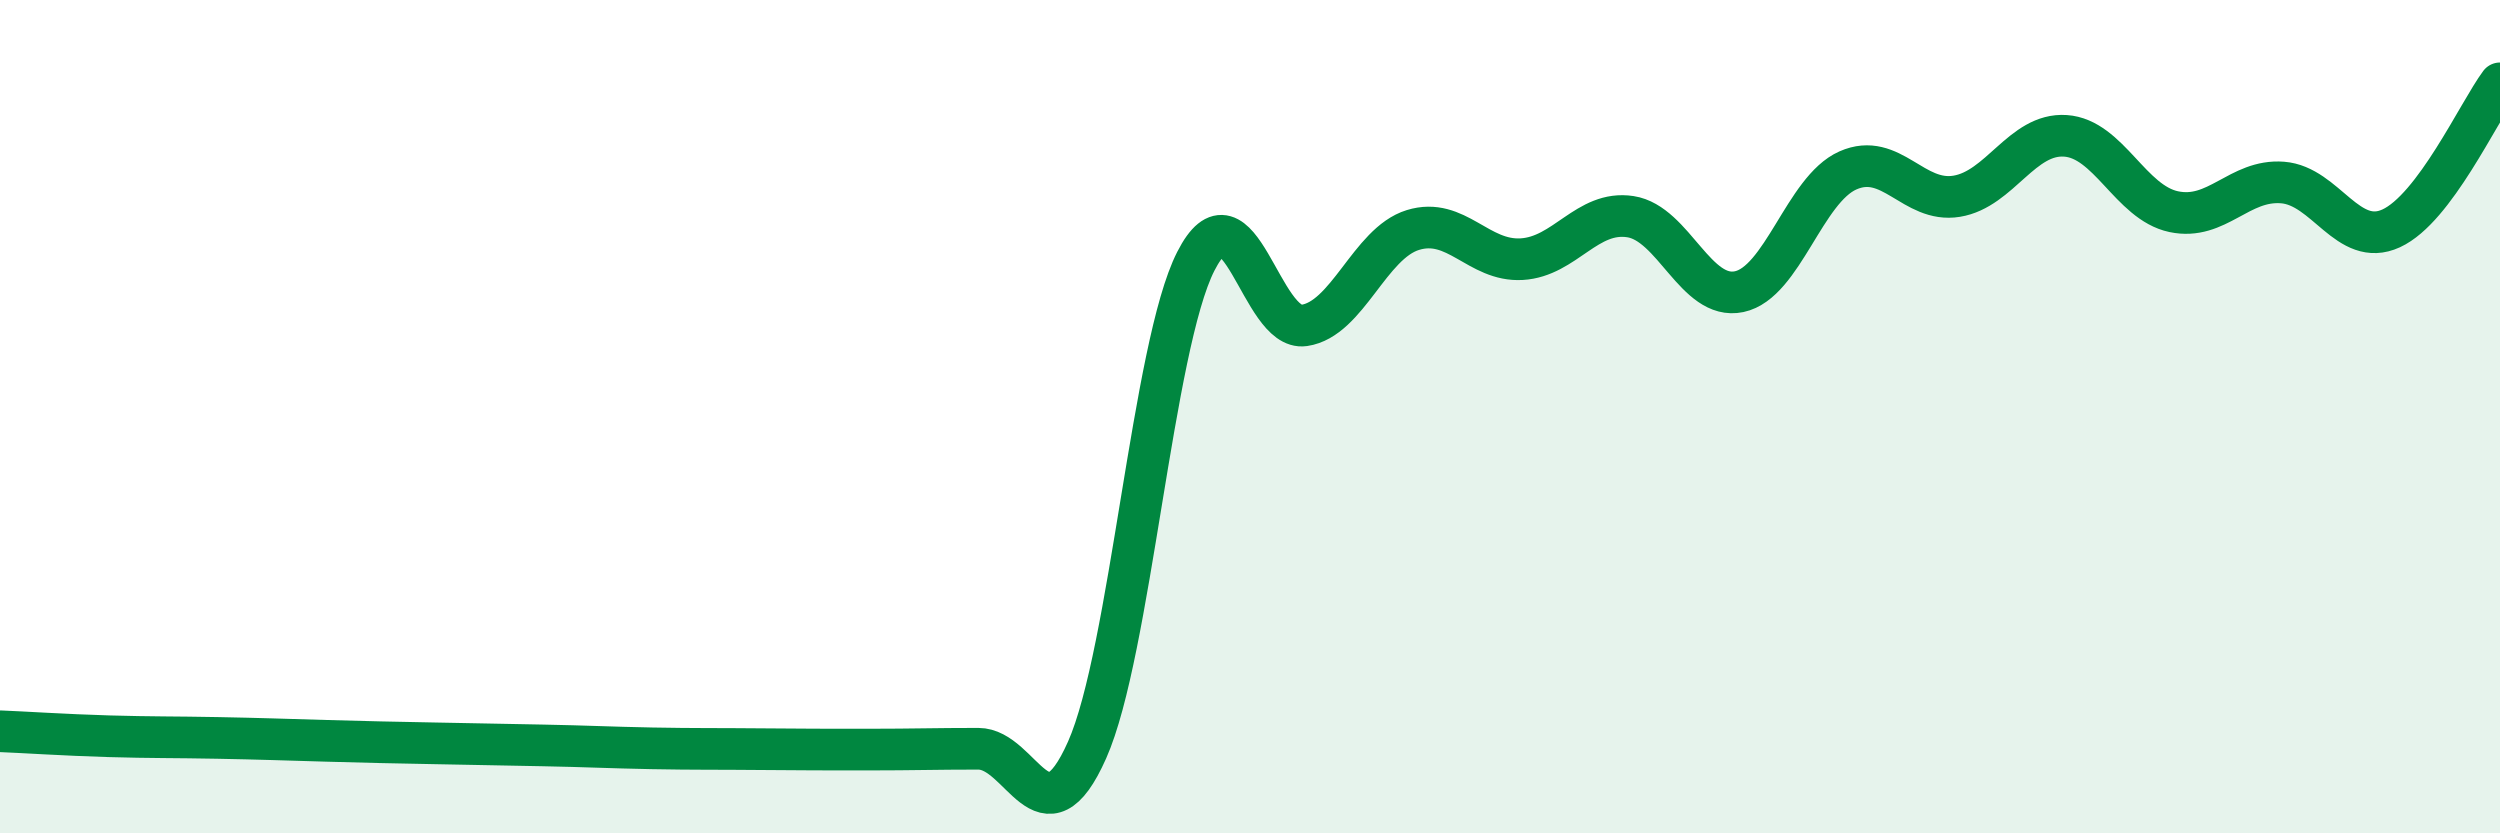
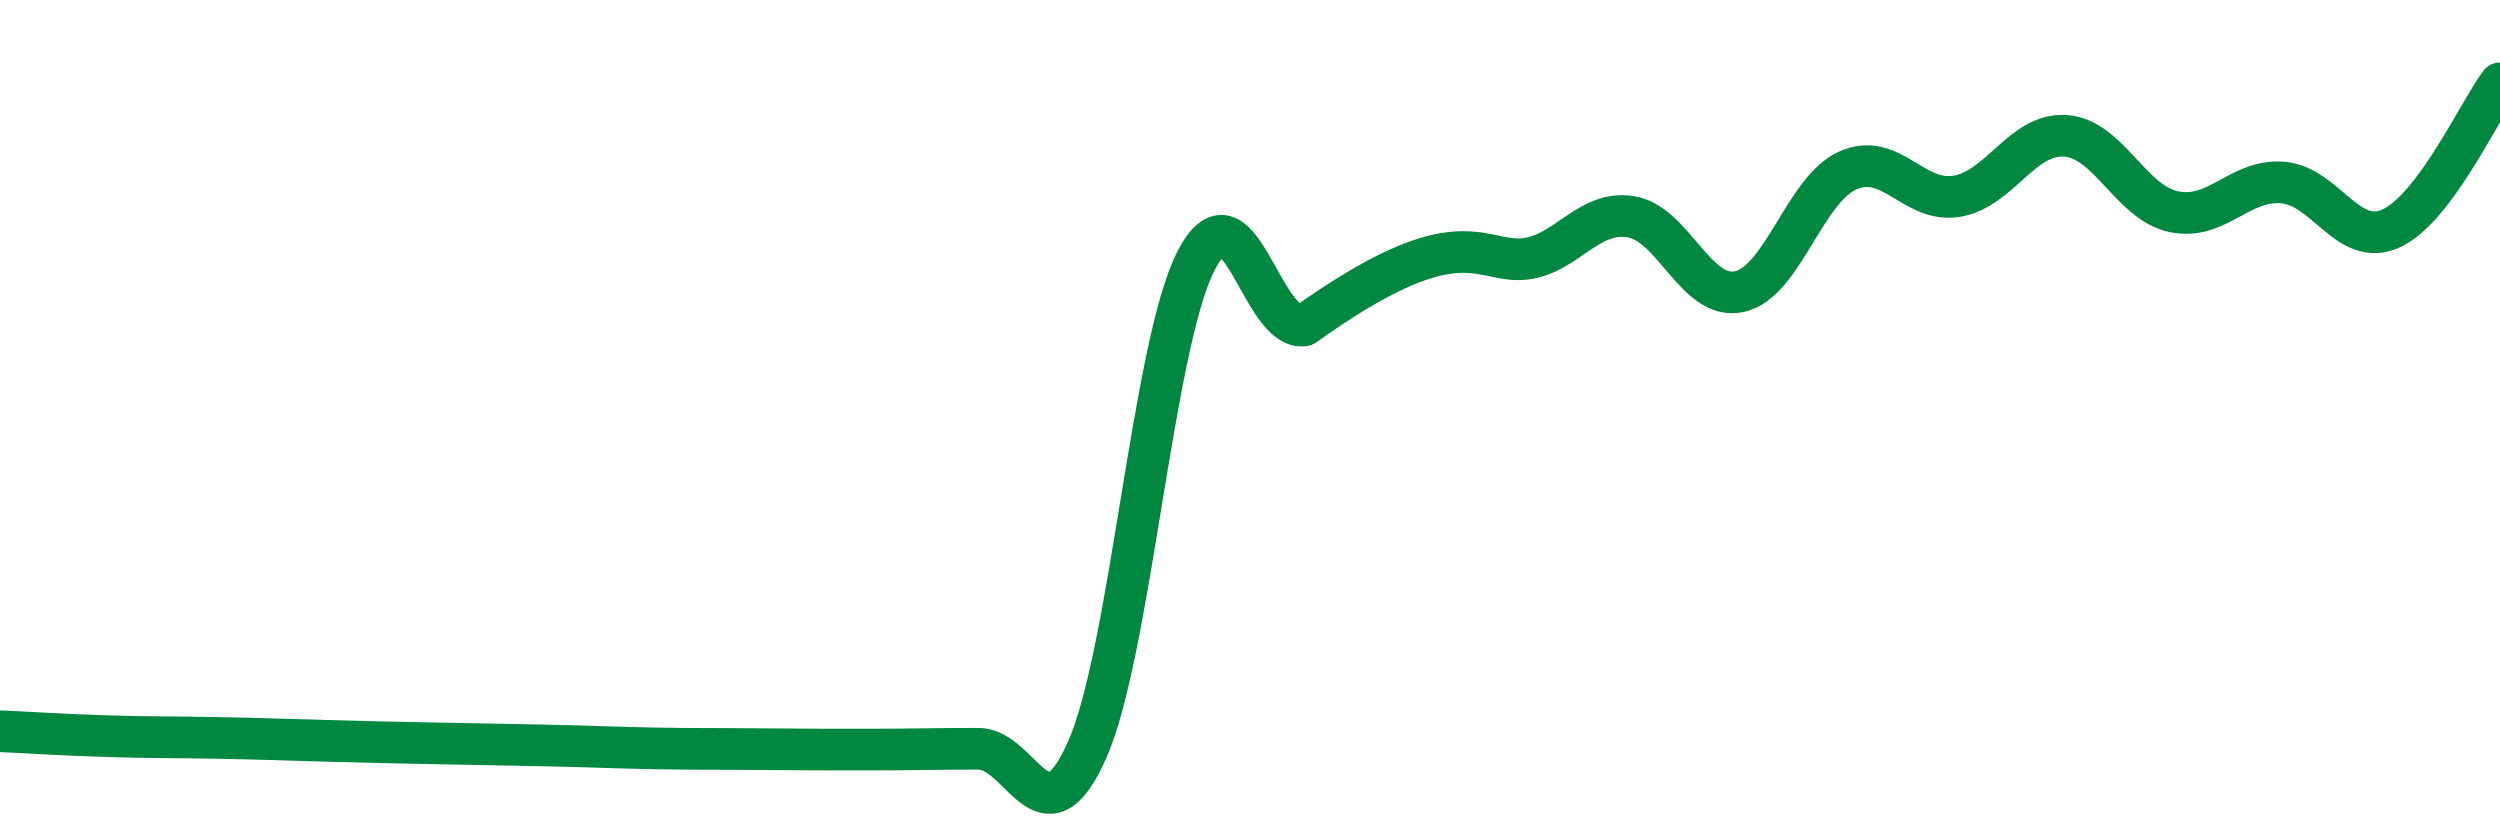
<svg xmlns="http://www.w3.org/2000/svg" width="60" height="20" viewBox="0 0 60 20">
-   <path d="M 0,17.55 C 0.52,17.57 1.57,17.64 2.61,17.67 C 3.65,17.7 4.18,17.69 5.22,17.71 C 6.26,17.73 6.79,17.75 7.83,17.78 C 8.87,17.81 9.39,17.82 10.43,17.84 C 11.47,17.86 12,17.87 13.04,17.89 C 14.08,17.91 14.61,17.94 15.65,17.96 C 16.69,17.98 17.22,17.97 18.26,17.98 C 19.3,17.99 19.83,17.99 20.87,17.99 C 21.91,17.99 22.44,17.97 23.48,17.97 C 24.52,17.97 25.05,20.34 26.09,18 C 27.13,15.66 27.66,8.31 28.7,6.27 C 29.74,4.23 30.26,7.96 31.3,7.81 C 32.34,7.66 32.87,5.84 33.91,5.52 C 34.95,5.2 35.48,6.28 36.52,6.22 C 37.56,6.16 38.09,5.04 39.13,5.2 C 40.17,5.36 40.7,7.22 41.74,7 C 42.78,6.78 43.31,4.55 44.35,4.09 C 45.39,3.63 45.92,4.88 46.96,4.71 C 48,4.54 48.53,3.19 49.57,3.26 C 50.61,3.33 51.13,4.86 52.17,5.08 C 53.21,5.3 53.74,4.3 54.78,4.38 C 55.82,4.46 56.35,5.96 57.39,5.48 C 58.43,5 59.48,2.7 60,2L60 20L0 20Z" fill="#008740" opacity="0.1" stroke-linecap="round" stroke-linejoin="round" />
-   <path d="M 0,17.55 C 0.52,17.57 1.57,17.64 2.61,17.67 C 3.65,17.7 4.18,17.69 5.22,17.71 C 6.26,17.73 6.79,17.75 7.83,17.78 C 8.87,17.81 9.39,17.82 10.43,17.84 C 11.47,17.86 12,17.87 13.04,17.89 C 14.08,17.91 14.61,17.94 15.65,17.96 C 16.69,17.98 17.22,17.97 18.26,17.98 C 19.3,17.99 19.83,17.99 20.87,17.99 C 21.91,17.99 22.44,17.97 23.48,17.97 C 24.52,17.97 25.05,20.34 26.09,18 C 27.13,15.66 27.66,8.31 28.7,6.27 C 29.74,4.23 30.26,7.96 31.3,7.81 C 32.34,7.66 32.87,5.84 33.91,5.52 C 34.95,5.2 35.48,6.28 36.52,6.22 C 37.56,6.16 38.09,5.04 39.13,5.2 C 40.17,5.36 40.7,7.22 41.74,7 C 42.78,6.78 43.31,4.55 44.35,4.09 C 45.39,3.63 45.92,4.88 46.96,4.71 C 48,4.54 48.53,3.19 49.57,3.26 C 50.61,3.33 51.13,4.86 52.17,5.08 C 53.21,5.3 53.74,4.3 54.78,4.38 C 55.82,4.46 56.35,5.96 57.39,5.48 C 58.43,5 59.48,2.7 60,2" stroke="#008740" stroke-width="1" fill="none" stroke-linecap="round" stroke-linejoin="round" />
+   <path d="M 0,17.55 C 0.52,17.57 1.57,17.64 2.61,17.67 C 3.65,17.7 4.18,17.69 5.22,17.71 C 6.26,17.73 6.79,17.75 7.83,17.78 C 8.87,17.81 9.39,17.82 10.43,17.84 C 11.47,17.86 12,17.87 13.04,17.89 C 14.08,17.91 14.61,17.94 15.65,17.96 C 16.69,17.98 17.22,17.97 18.26,17.98 C 19.3,17.99 19.83,17.99 20.87,17.99 C 21.91,17.99 22.44,17.97 23.48,17.97 C 24.52,17.97 25.05,20.34 26.09,18 C 27.13,15.66 27.66,8.31 28.7,6.27 C 29.74,4.23 30.26,7.96 31.3,7.81 C 34.95,5.2 35.48,6.28 36.52,6.22 C 37.56,6.16 38.09,5.04 39.13,5.2 C 40.17,5.36 40.7,7.22 41.74,7 C 42.78,6.78 43.31,4.55 44.35,4.09 C 45.39,3.63 45.92,4.88 46.96,4.71 C 48,4.54 48.53,3.19 49.57,3.26 C 50.61,3.33 51.13,4.86 52.17,5.08 C 53.21,5.3 53.74,4.3 54.78,4.38 C 55.82,4.46 56.35,5.96 57.39,5.48 C 58.43,5 59.48,2.7 60,2" stroke="#008740" stroke-width="1" fill="none" stroke-linecap="round" stroke-linejoin="round" />
</svg>